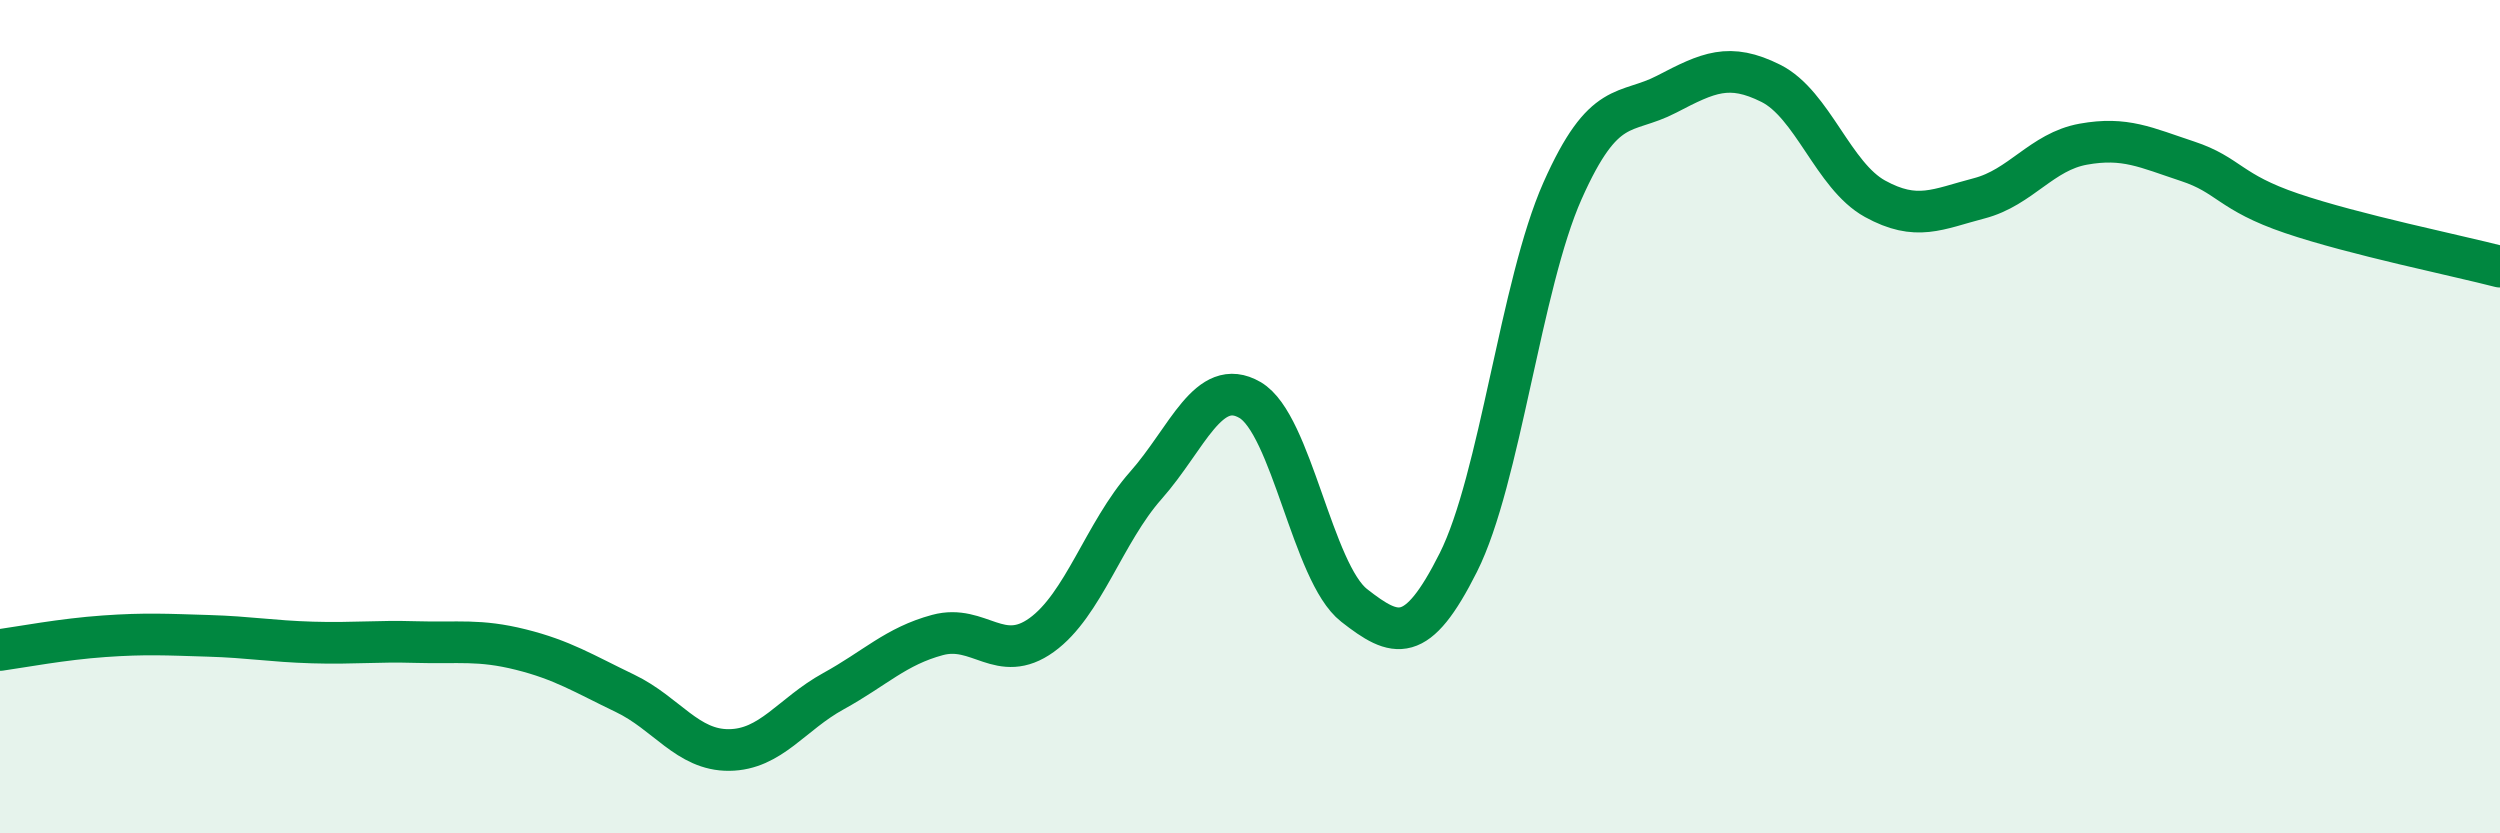
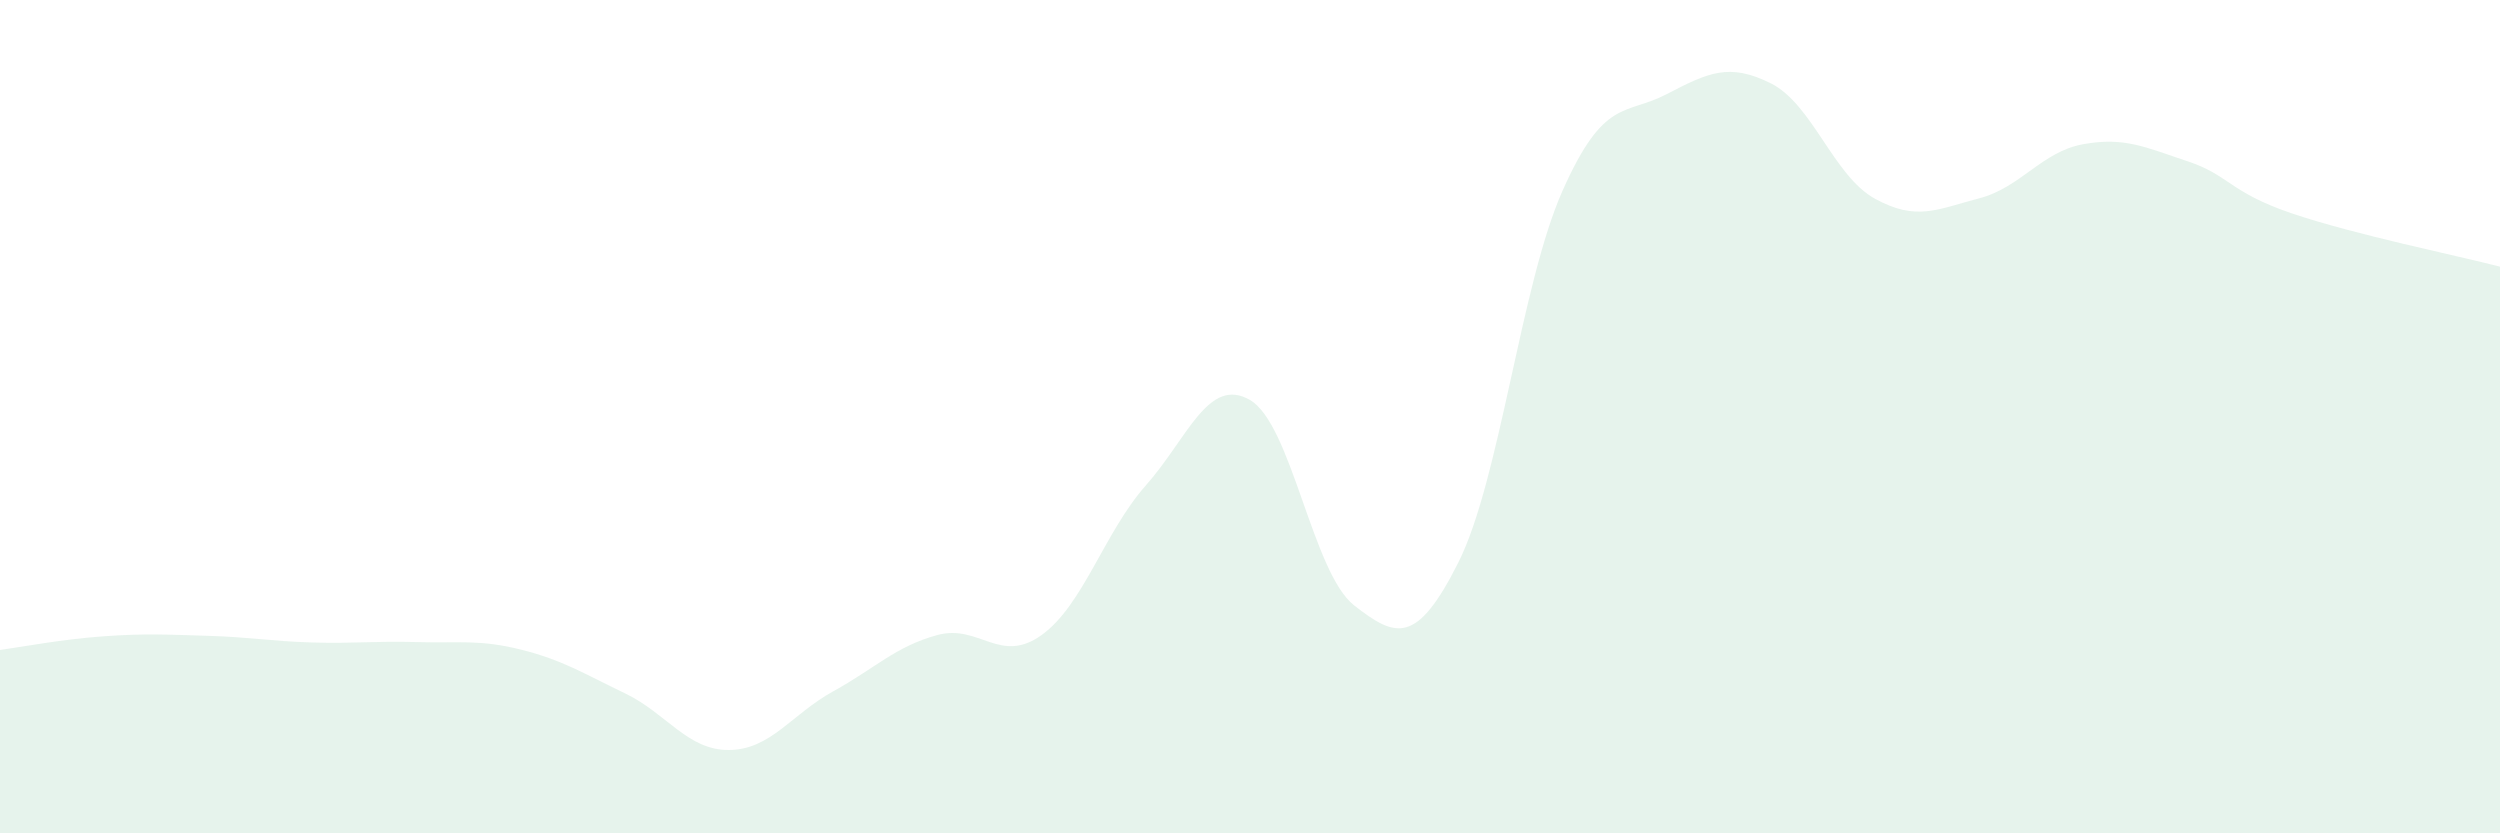
<svg xmlns="http://www.w3.org/2000/svg" width="60" height="20" viewBox="0 0 60 20">
  <path d="M 0,15.6 C 0.5,15.53 1.5,15.34 2.5,15.27 C 3.5,15.2 4,15.23 5,15.26 C 6,15.29 6.5,15.39 7.5,15.42 C 8.5,15.45 9,15.38 10,15.41 C 11,15.44 11.5,15.34 12.5,15.59 C 13.5,15.84 14,16.16 15,16.64 C 16,17.12 16.5,18.01 17.5,18 C 18.5,17.99 19,17.14 20,16.59 C 21,16.04 21.5,15.51 22.5,15.24 C 23.5,14.97 24,15.96 25,15.24 C 26,14.52 26.5,12.78 27.5,11.65 C 28.5,10.52 29,9.02 30,9.6 C 31,10.18 31.5,13.75 32.5,14.53 C 33.5,15.31 34,15.49 35,13.5 C 36,11.51 36.5,6.83 37.5,4.58 C 38.5,2.33 39,2.78 40,2.26 C 41,1.74 41.5,1.5 42.5,2 C 43.5,2.5 44,4.22 45,4.77 C 46,5.32 46.5,5.02 47.5,4.76 C 48.5,4.5 49,3.64 50,3.46 C 51,3.28 51.5,3.54 52.5,3.87 C 53.5,4.2 53.5,4.61 55,5.12 C 56.5,5.63 59,6.14 60,6.4L60 20L0 20Z" fill="#008740" opacity="0.1" stroke-linecap="round" stroke-linejoin="round" />
-   <path d="M 0,15.6 C 0.5,15.53 1.5,15.34 2.5,15.27 C 3.5,15.2 4,15.23 5,15.26 C 6,15.29 6.5,15.39 7.5,15.42 C 8.5,15.45 9,15.38 10,15.41 C 11,15.44 11.5,15.34 12.5,15.59 C 13.5,15.84 14,16.16 15,16.64 C 16,17.12 16.5,18.01 17.5,18 C 18.5,17.99 19,17.14 20,16.59 C 21,16.04 21.5,15.51 22.5,15.24 C 23.5,14.97 24,15.96 25,15.24 C 26,14.52 26.5,12.78 27.5,11.65 C 28.5,10.52 29,9.02 30,9.6 C 31,10.18 31.5,13.75 32.5,14.53 C 33.5,15.31 34,15.49 35,13.5 C 36,11.51 36.5,6.83 37.5,4.58 C 38.5,2.33 39,2.78 40,2.26 C 41,1.74 41.5,1.5 42.5,2 C 43.5,2.5 44,4.22 45,4.77 C 46,5.32 46.5,5.02 47.5,4.76 C 48.5,4.5 49,3.64 50,3.46 C 51,3.28 51.5,3.54 52.5,3.87 C 53.5,4.2 53.5,4.61 55,5.12 C 56.5,5.63 59,6.14 60,6.4" stroke="#008740" stroke-width="1" fill="none" stroke-linecap="round" stroke-linejoin="round" />
</svg>